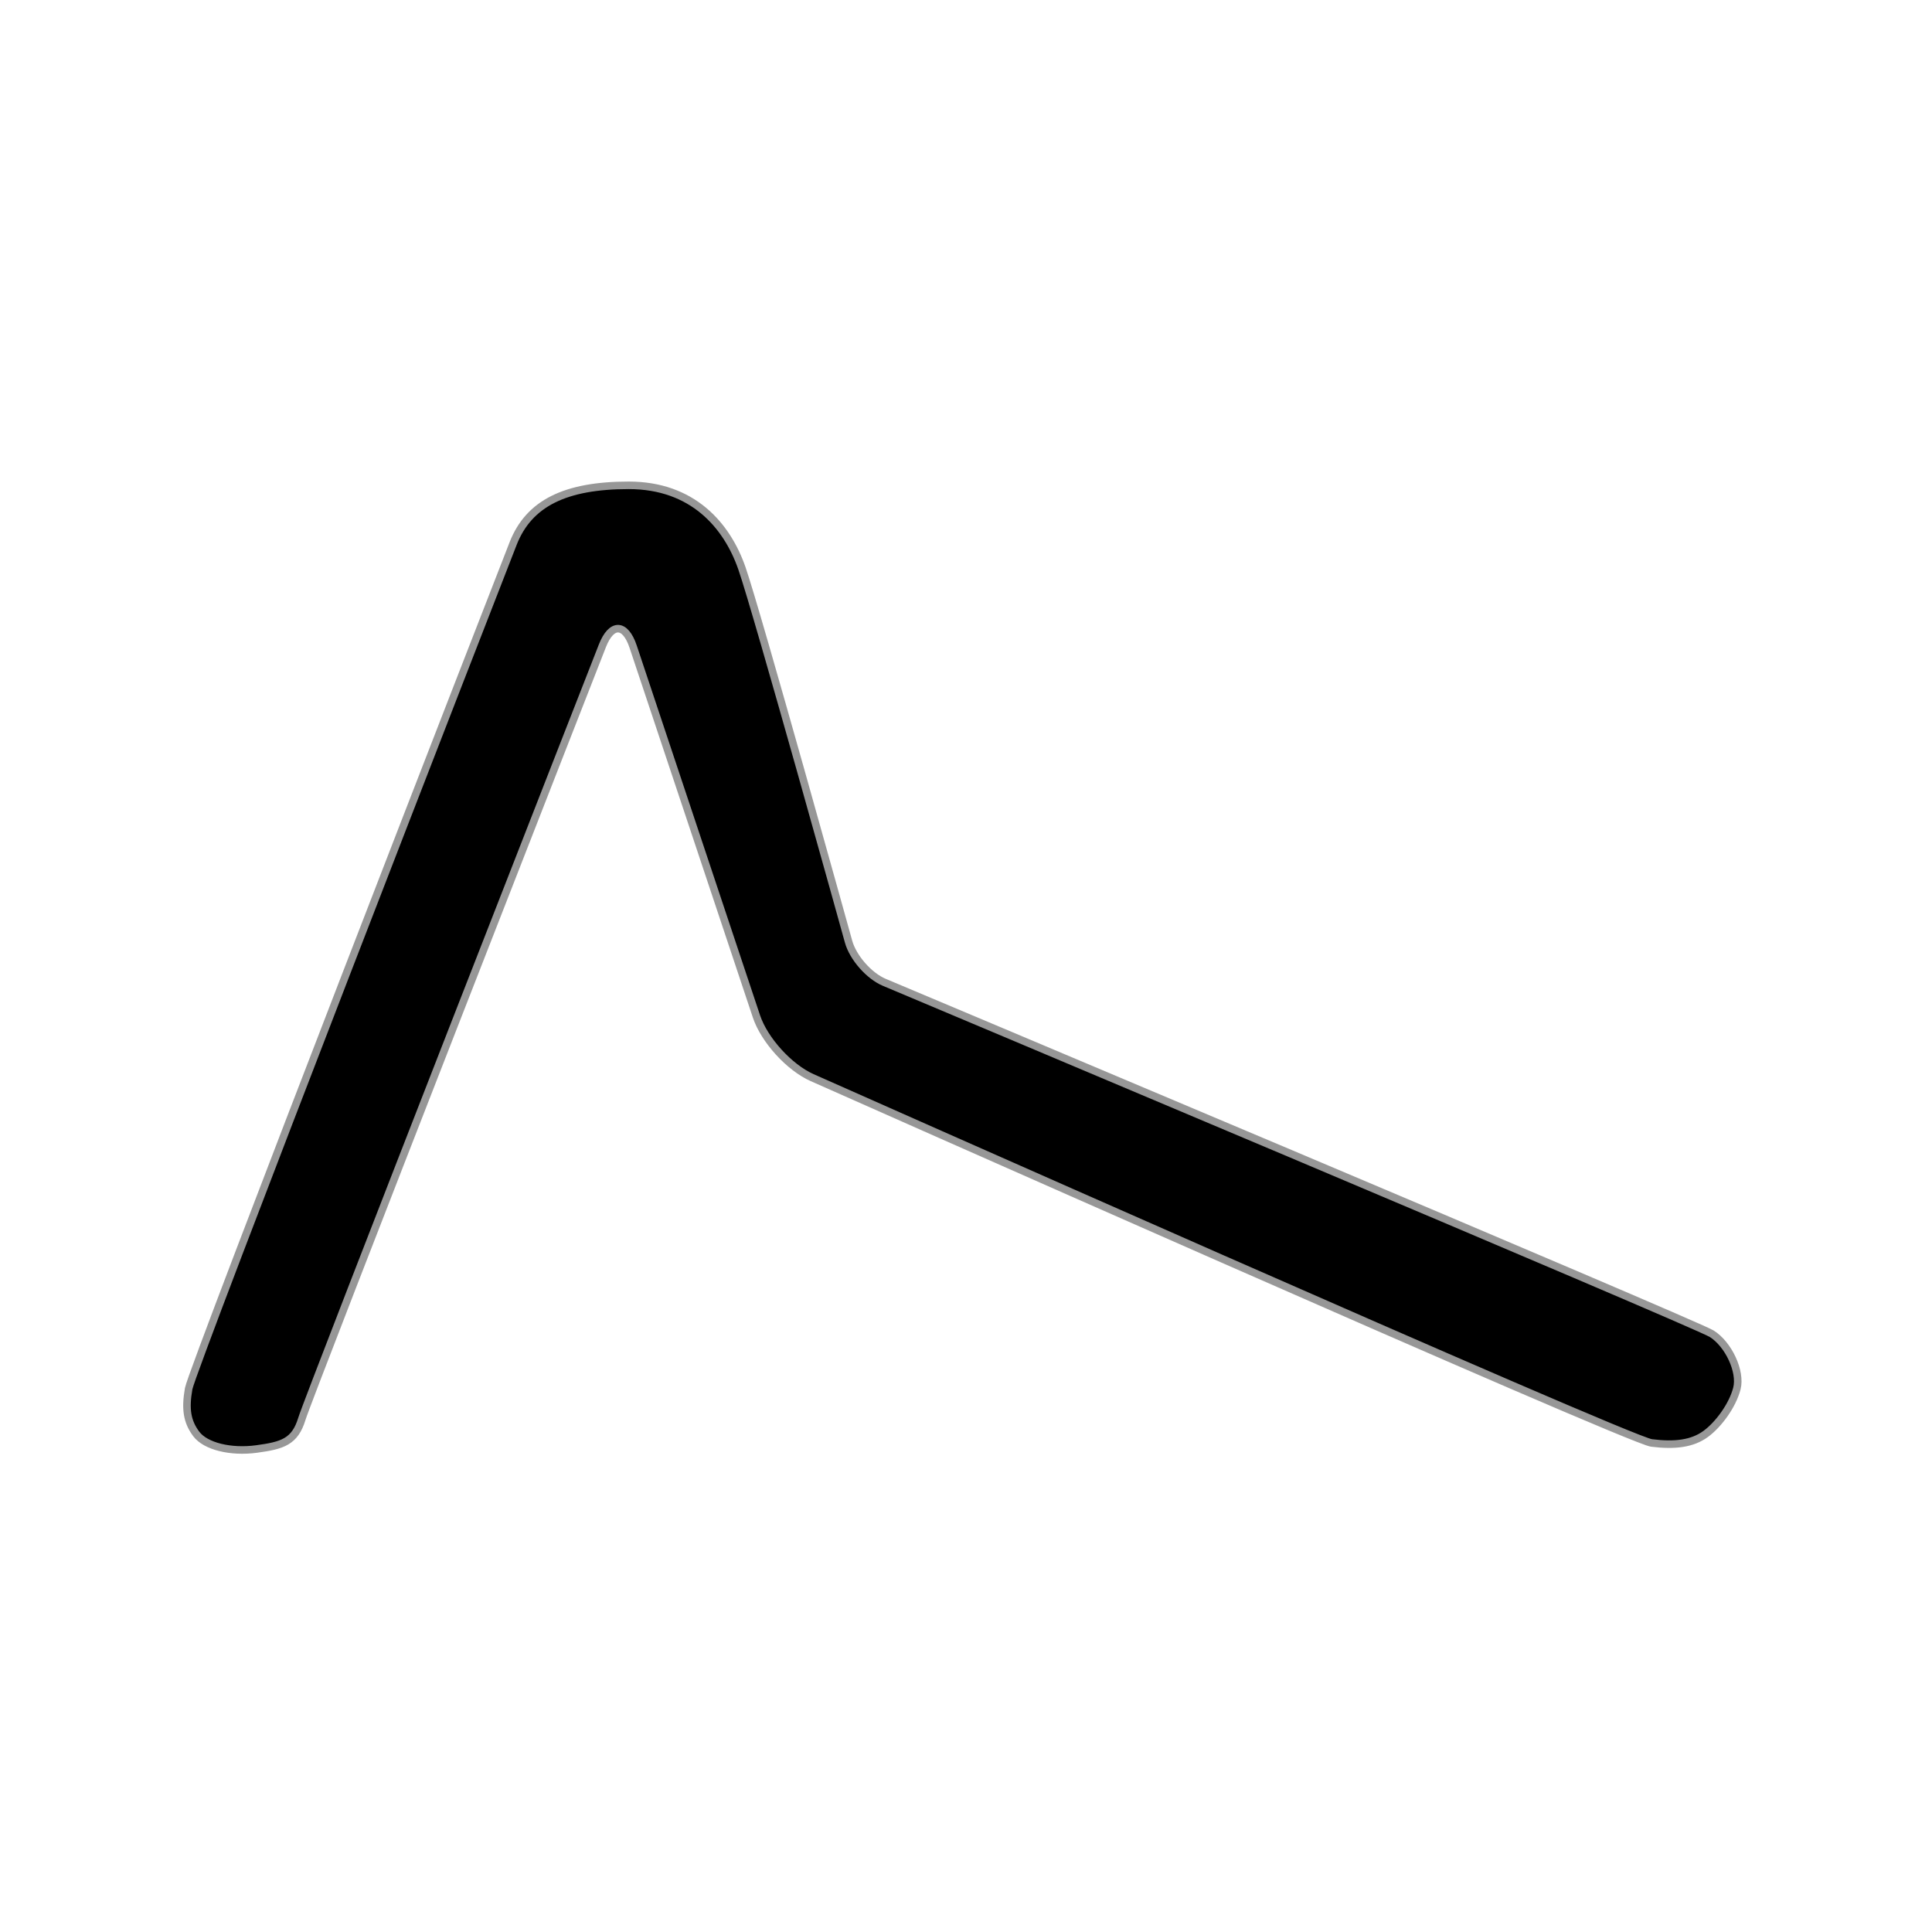
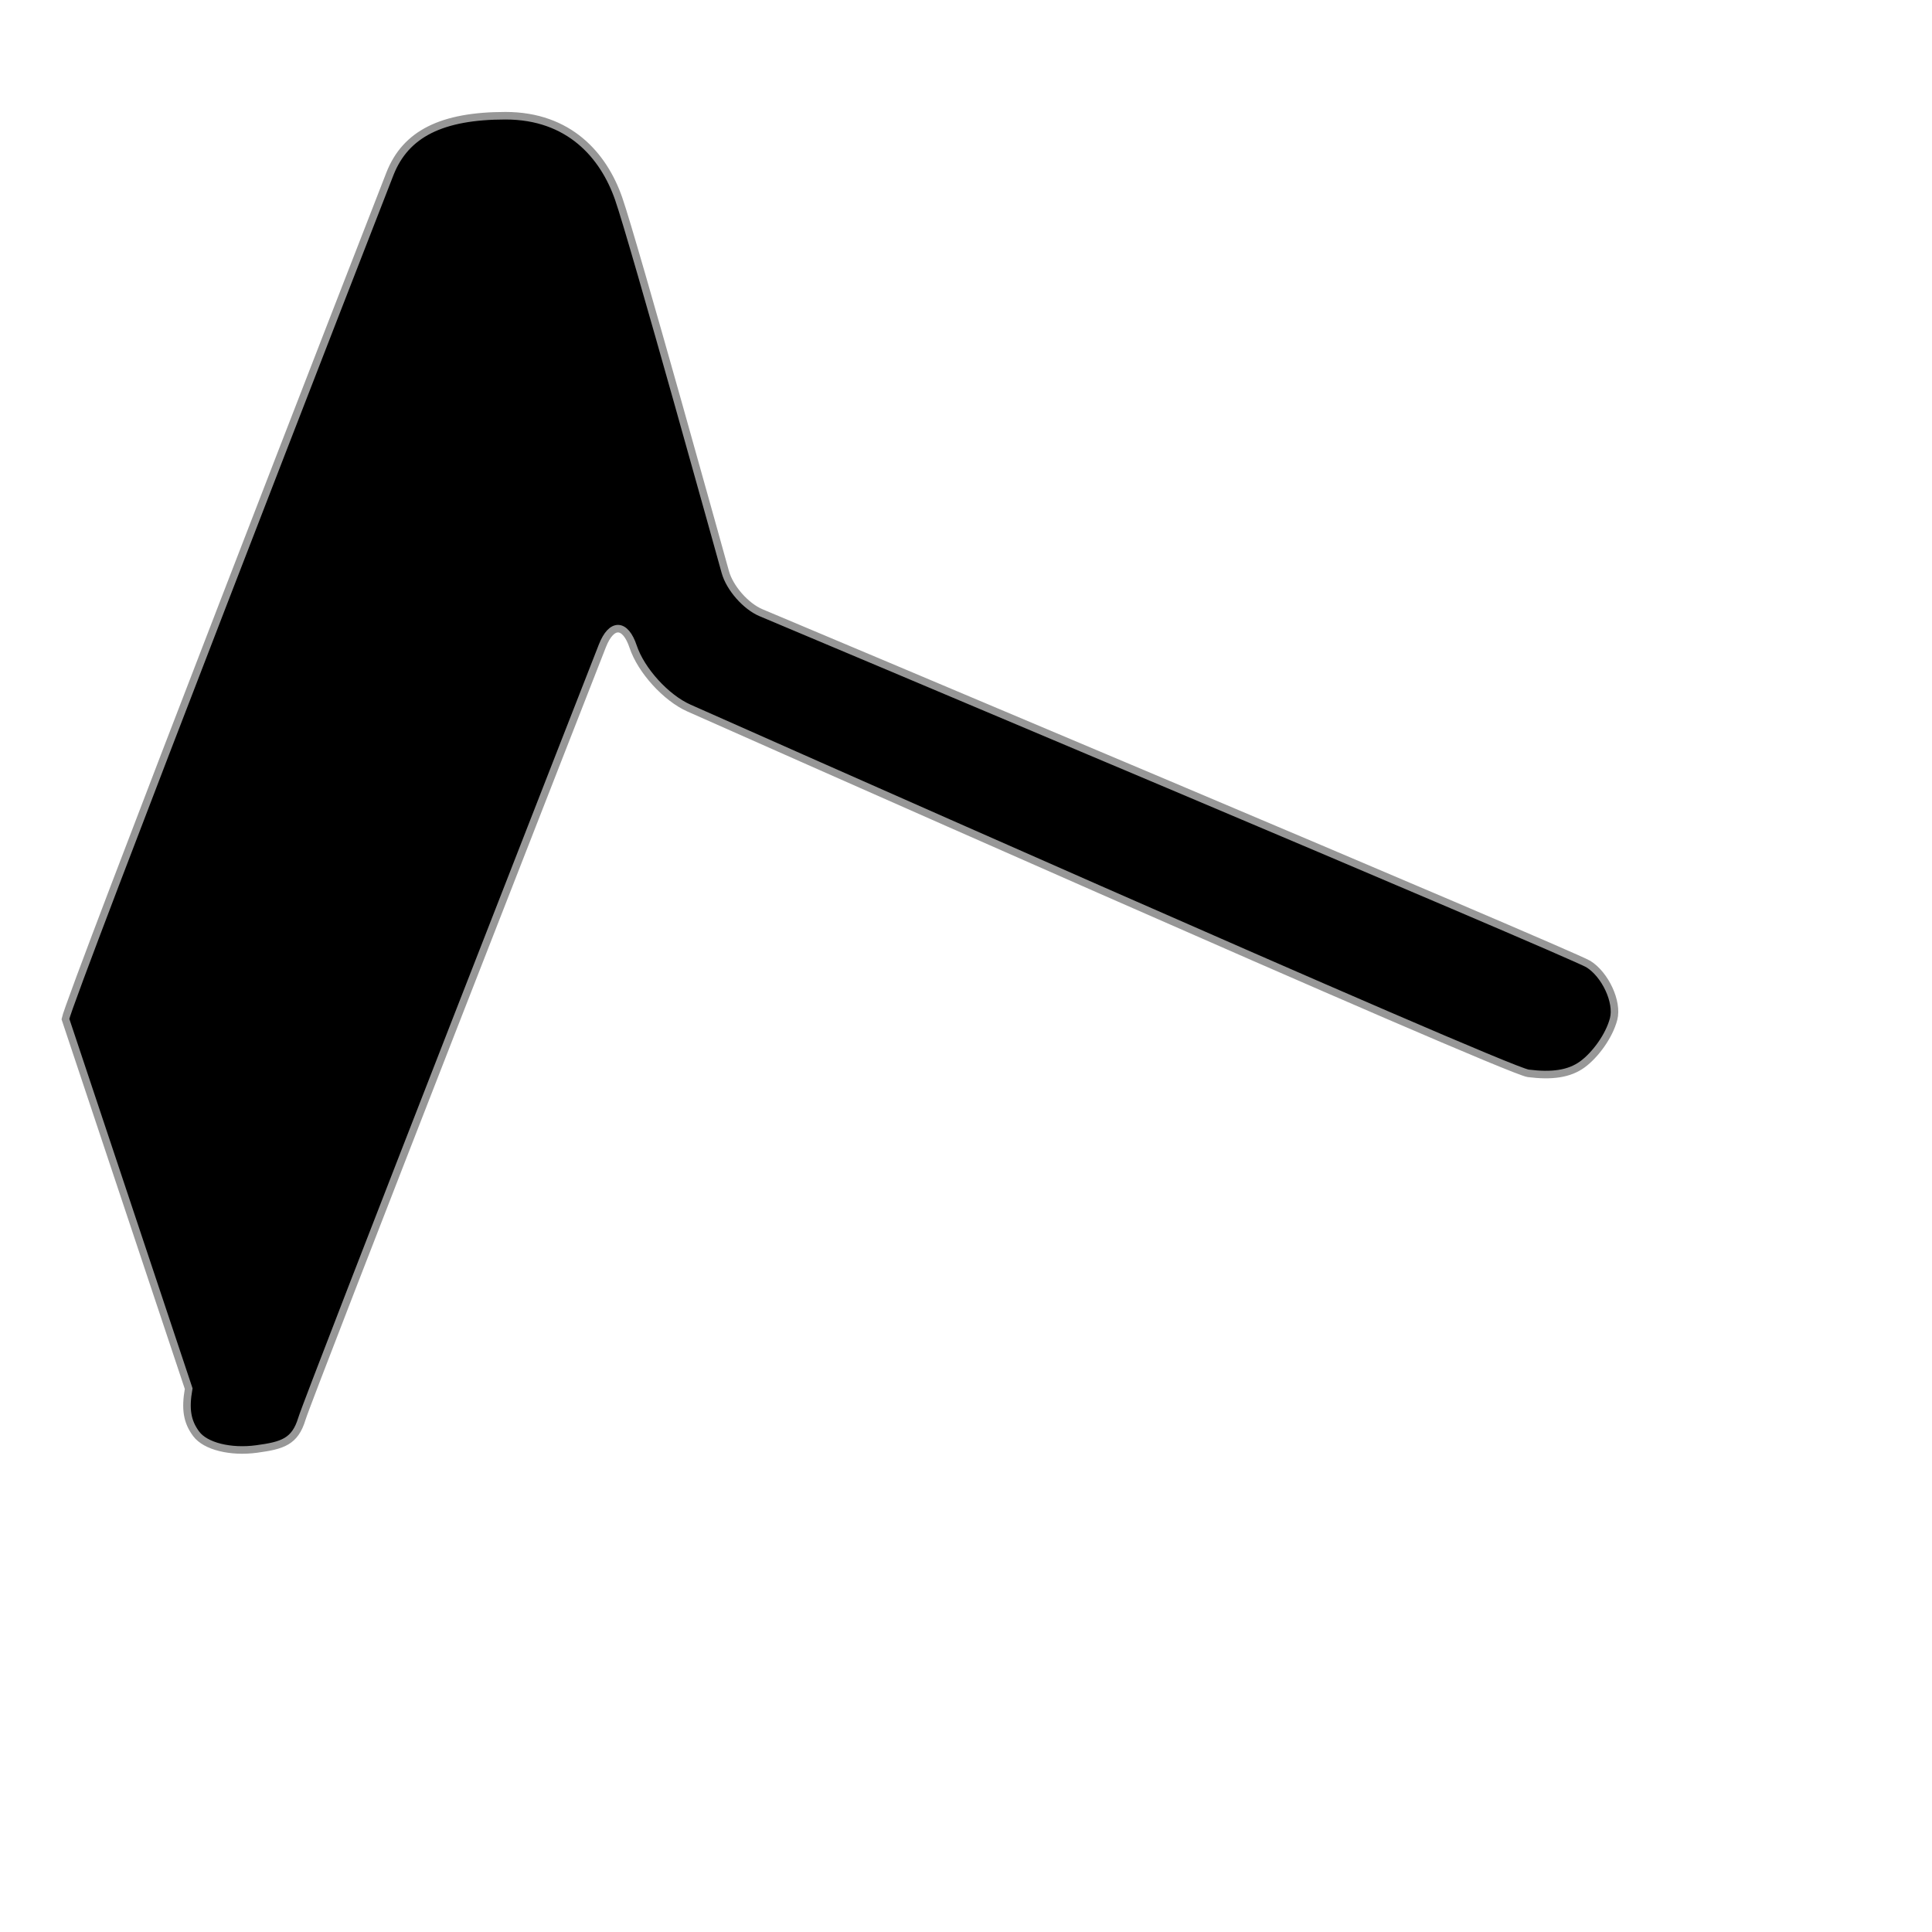
<svg xmlns="http://www.w3.org/2000/svg" width="800px" height="800px" viewBox="0 0 256 256">
-   <path d="M25 184c-.47 2.68-.227 4.354 1 6s4.563 2.464 8 2c3.437-.464 5.078-.958 6-4 .922-3.042 39.818-102.423 39.818-102.423 1.205-3.08 3.034-3.022 4.08.115l16.331 48.974c1.049 3.144 4.353 6.781 7.386 8.127 0 0 108.132 48.015 111.214 48.404 3.083.389 5.414.105 7.19-1.197 1.68-1.23 3.532-3.733 4.124-6 .591-2.267-1.12-5.898-3.343-7.28-2.223-1.38-109.625-46.556-109.625-46.556-2.026-.853-4.148-3.274-4.736-5.389 0 0-12.137-43.757-14.135-49.484-1.998-5.727-6.562-10.983-14.989-10.983-8.426 0-13.23 2.387-15.315 7.692-2.086 5.305-42.53 109.32-43 112z" stroke="#979797" fill-rule="evenodd" />
+   <path d="M25 184c-.47 2.68-.227 4.354 1 6s4.563 2.464 8 2c3.437-.464 5.078-.958 6-4 .922-3.042 39.818-102.423 39.818-102.423 1.205-3.08 3.034-3.022 4.08.115c1.049 3.144 4.353 6.781 7.386 8.127 0 0 108.132 48.015 111.214 48.404 3.083.389 5.414.105 7.19-1.197 1.68-1.23 3.532-3.733 4.124-6 .591-2.267-1.12-5.898-3.343-7.28-2.223-1.38-109.625-46.556-109.625-46.556-2.026-.853-4.148-3.274-4.736-5.389 0 0-12.137-43.757-14.135-49.484-1.998-5.727-6.562-10.983-14.989-10.983-8.426 0-13.23 2.387-15.315 7.692-2.086 5.305-42.53 109.32-43 112z" stroke="#979797" fill-rule="evenodd" />
</svg>